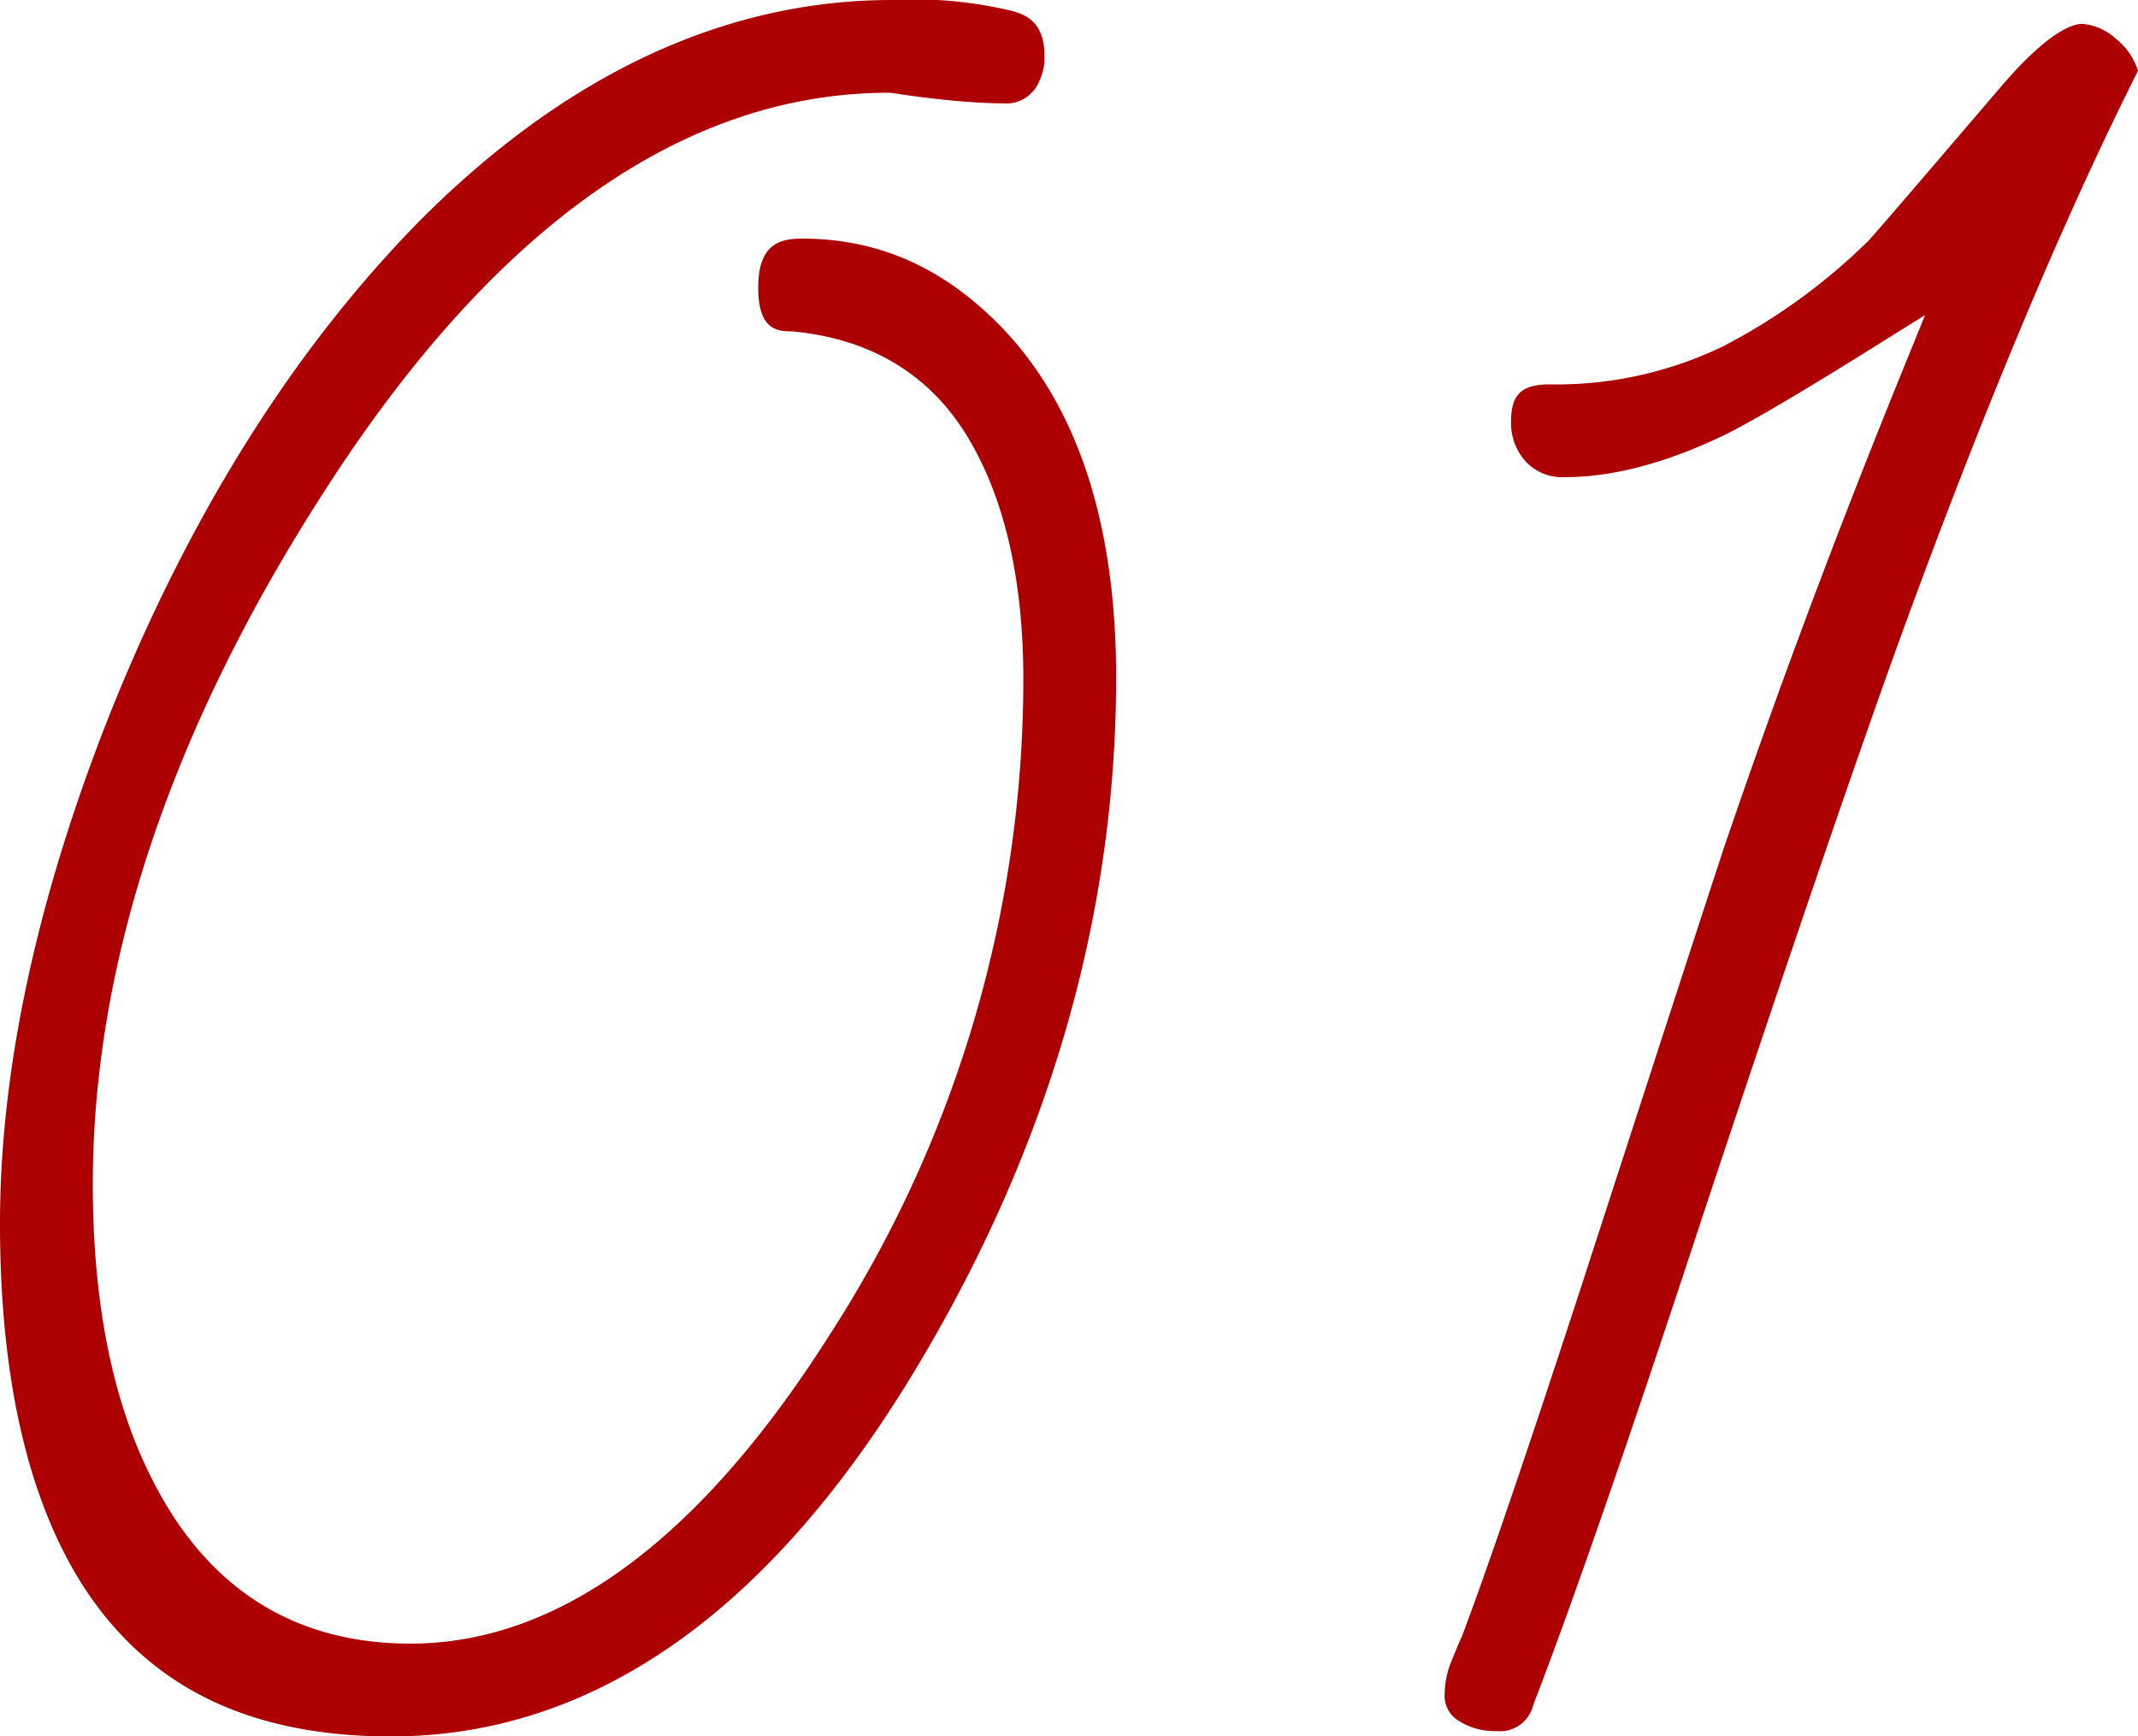
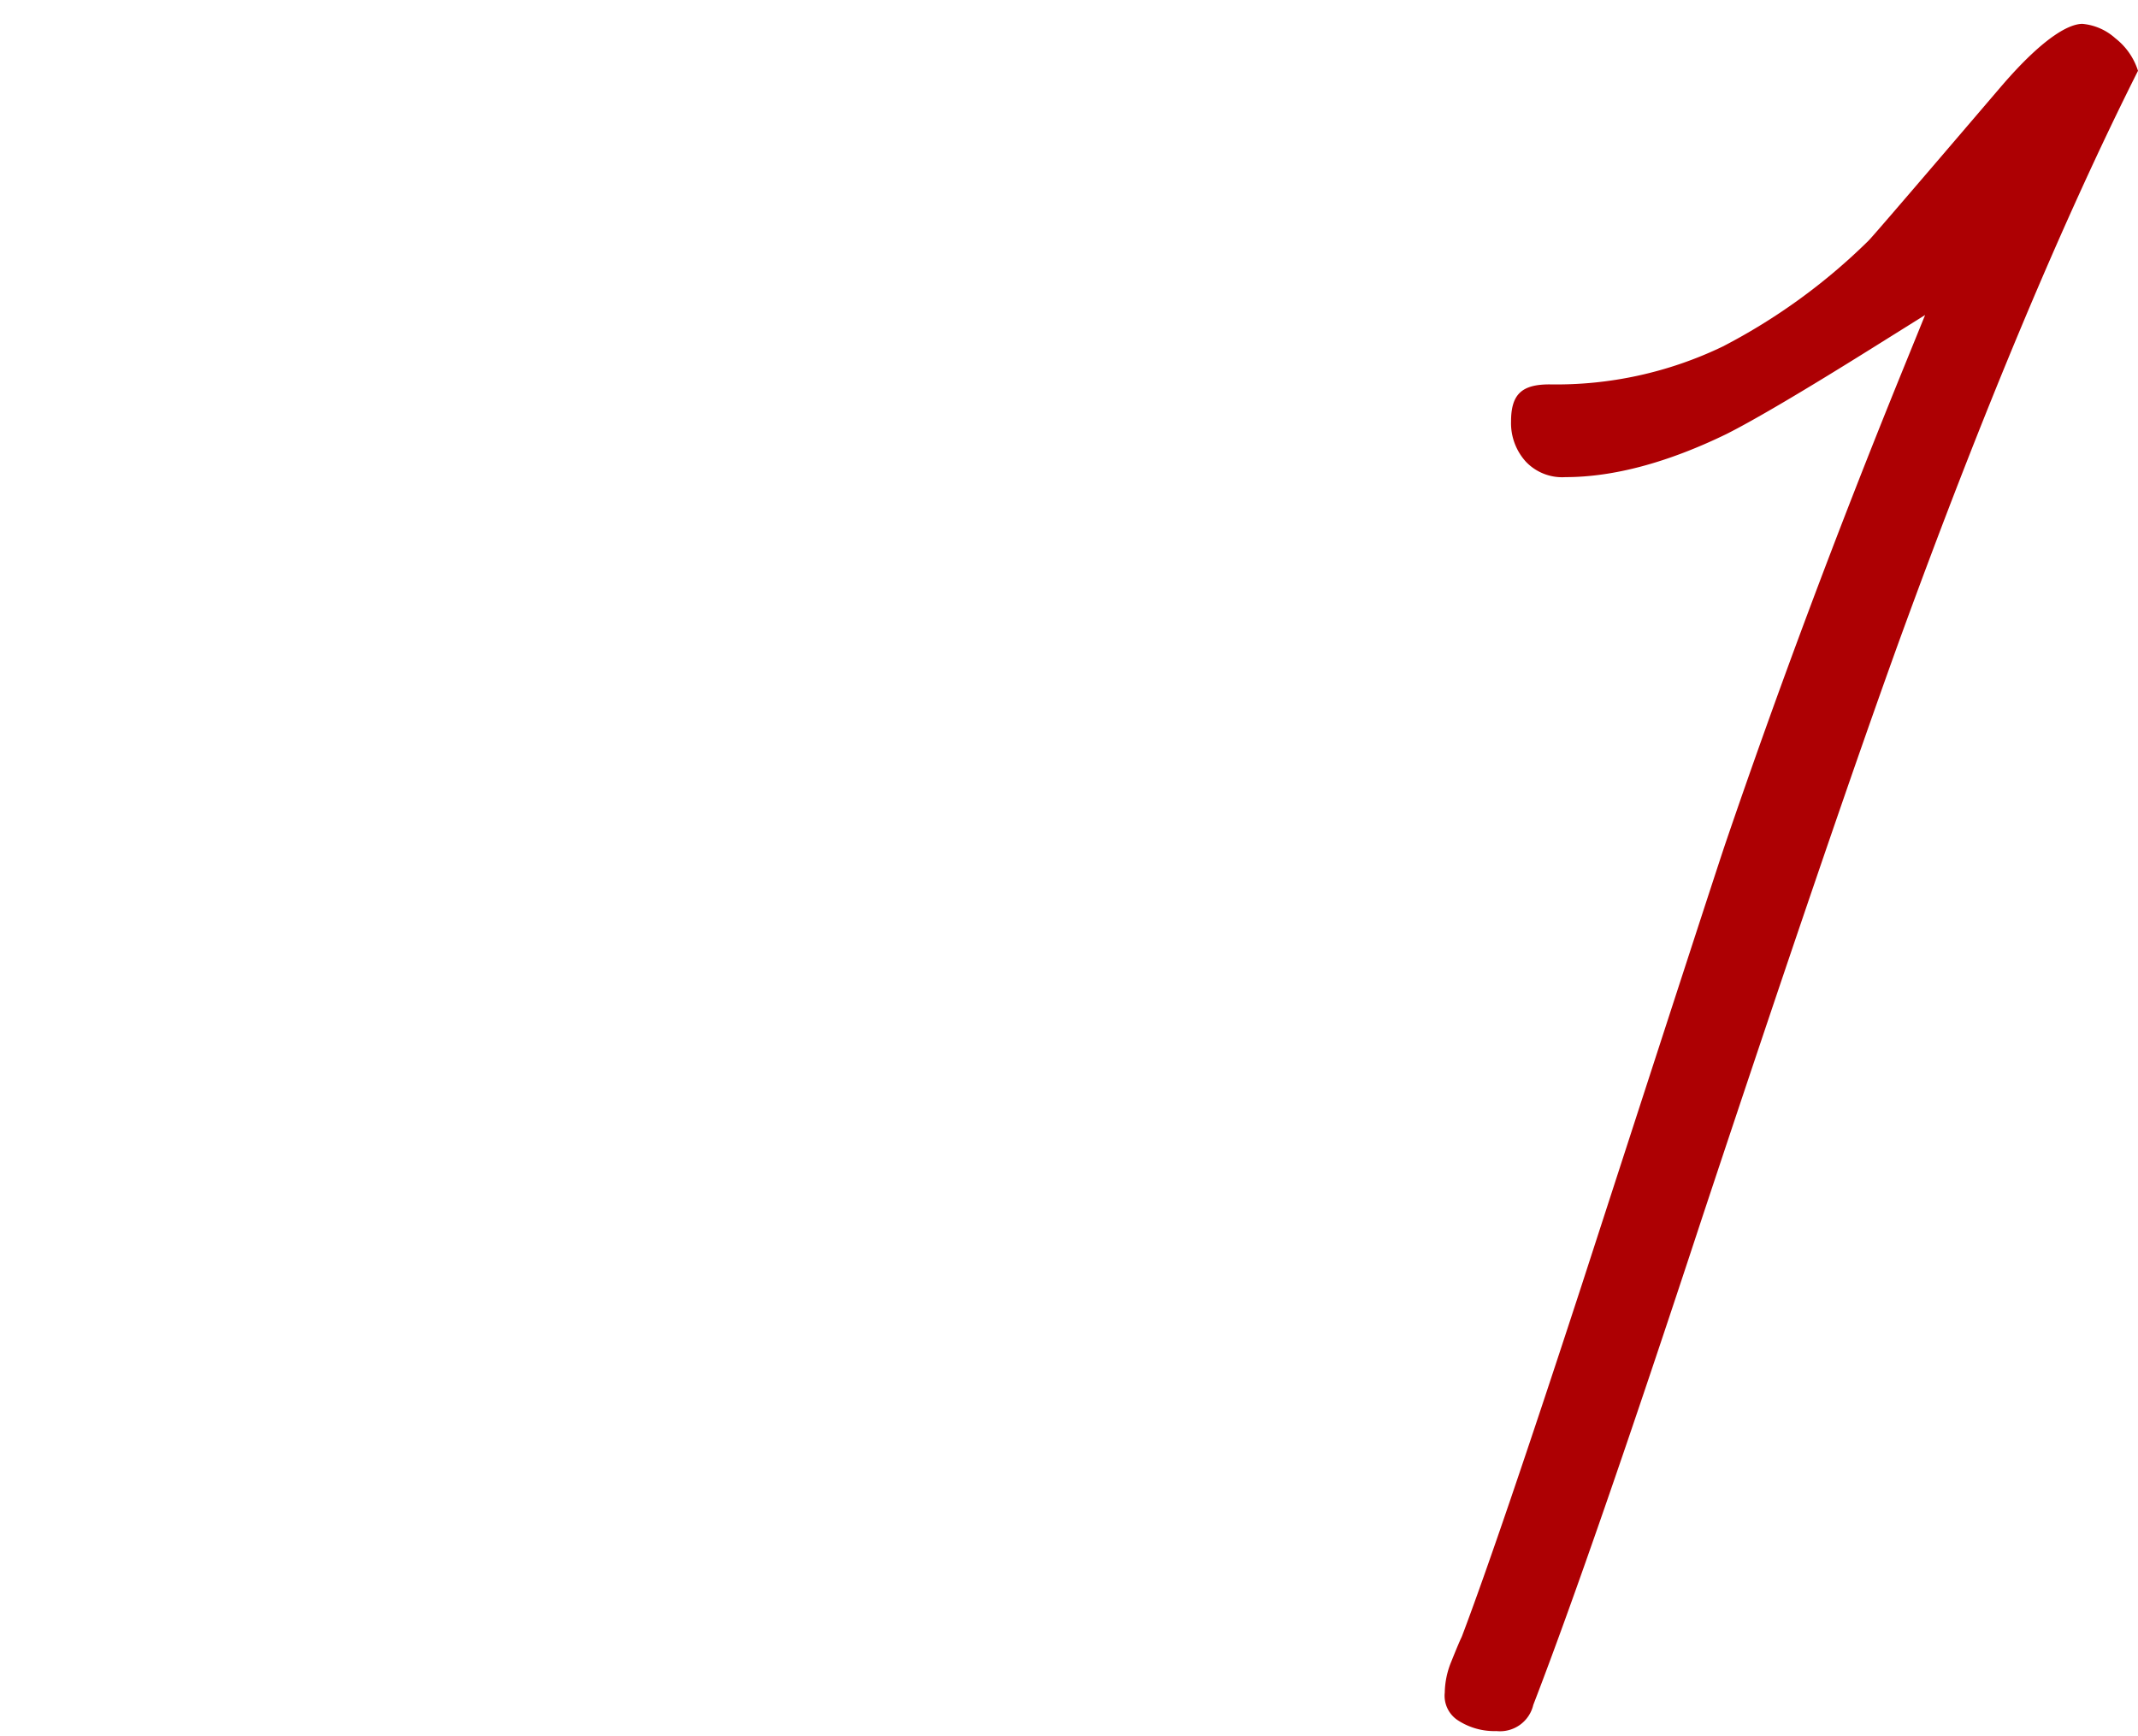
<svg xmlns="http://www.w3.org/2000/svg" width="201.02" height="163.268" viewBox="0 0 201.02 163.268">
  <g transform="translate(-813.65 -628.511)">
-     <path d="M918.591,692.2c0-14.7-3.758-25.911-11.168-33.327-5.338-5.333-11.348-7.927-18.371-7.927-2.135,0-4.112.558-4.112,4.611,0,3.795,1.608,4.113,3.116,4.113l.181.009c7.407.72,12.962,4.122,16.508,10.111,3.4,5.744,5.122,13.347,5.122,22.6A113.53,113.53,0,0,1,891.7,753.952c-12.227,19.311-25.5,29.1-39.456,29.1-11.056,0-19.274-5.289-24.425-15.722-3.611-7.182-5.444-16.423-5.444-27.452,0-20.841,7.332-42.78,21.794-65.209,15.955-24.842,33.81-37.437,53.063-37.437l.285.021c2.112.327,4.091.573,5.879.734,1.755.16,3.3.242,4.585.242a3.327,3.327,0,0,0,3.325-1.961,5.232,5.232,0,0,0,.553-2.4c0-2.6-1.007-3.915-3.369-4.4a38.894,38.894,0,0,0-6.725-.957h-4.239c-15.695,0-30.6,6.945-44.293,20.639-11.892,12.058-21.736,27.7-29.25,46.483-6.857,17.309-10.334,33.43-10.334,47.914,0,14.844,2.747,26.487,8.161,34.608,6.166,9.167,15.523,13.625,28.606,13.625,19.141,0,35.876-11.853,49.742-35.228C912.39,736,918.591,714.351,918.591,692.2Z" transform="translate(0 0)" fill="#ad0003" />
    <path d="M965.383,688.282c7.842-21.535,15.39-39.547,22.439-53.557a6.28,6.28,0,0,0-2.135-3.062,5.334,5.334,0,0,0-3.092-1.352c-.981,0-3.3.788-7.8,6.073-10.363,12.123-12.043,14.045-12.316,14.318a56.473,56.473,0,0,1-13.7,9.946,36.093,36.093,0,0,1-16.291,3.563c-2.634,0-3.614.95-3.614,3.5a5.387,5.387,0,0,0,1.392,3.765,4.7,4.7,0,0,0,3.718,1.454c4.516,0,9.608-1.362,15.137-4.048,2.587-1.3,7.231-4.034,13.784-8.131l4.9-3.063-2.176,5.353c-6.092,14.981-11.7,29.958-16.662,44.517-.815,2.434-5.217,15.964-13.453,41.352-5.137,15.742-8.921,26.841-11.247,32.988l-.075.172c-.081.162-.309.666-.935,2.228a7.9,7.9,0,0,0-.615,2.92,2.757,2.757,0,0,0,1.184,2.571,6.273,6.273,0,0,0,3.677,1.043,3.209,3.209,0,0,0,3.462-2.459c3.676-9.522,9.032-24.982,15.949-46.034C954.886,718.317,961.1,700.13,965.383,688.282Z" transform="translate(26.848 0.443)" fill="#ad0003" />
  </g>
</svg>